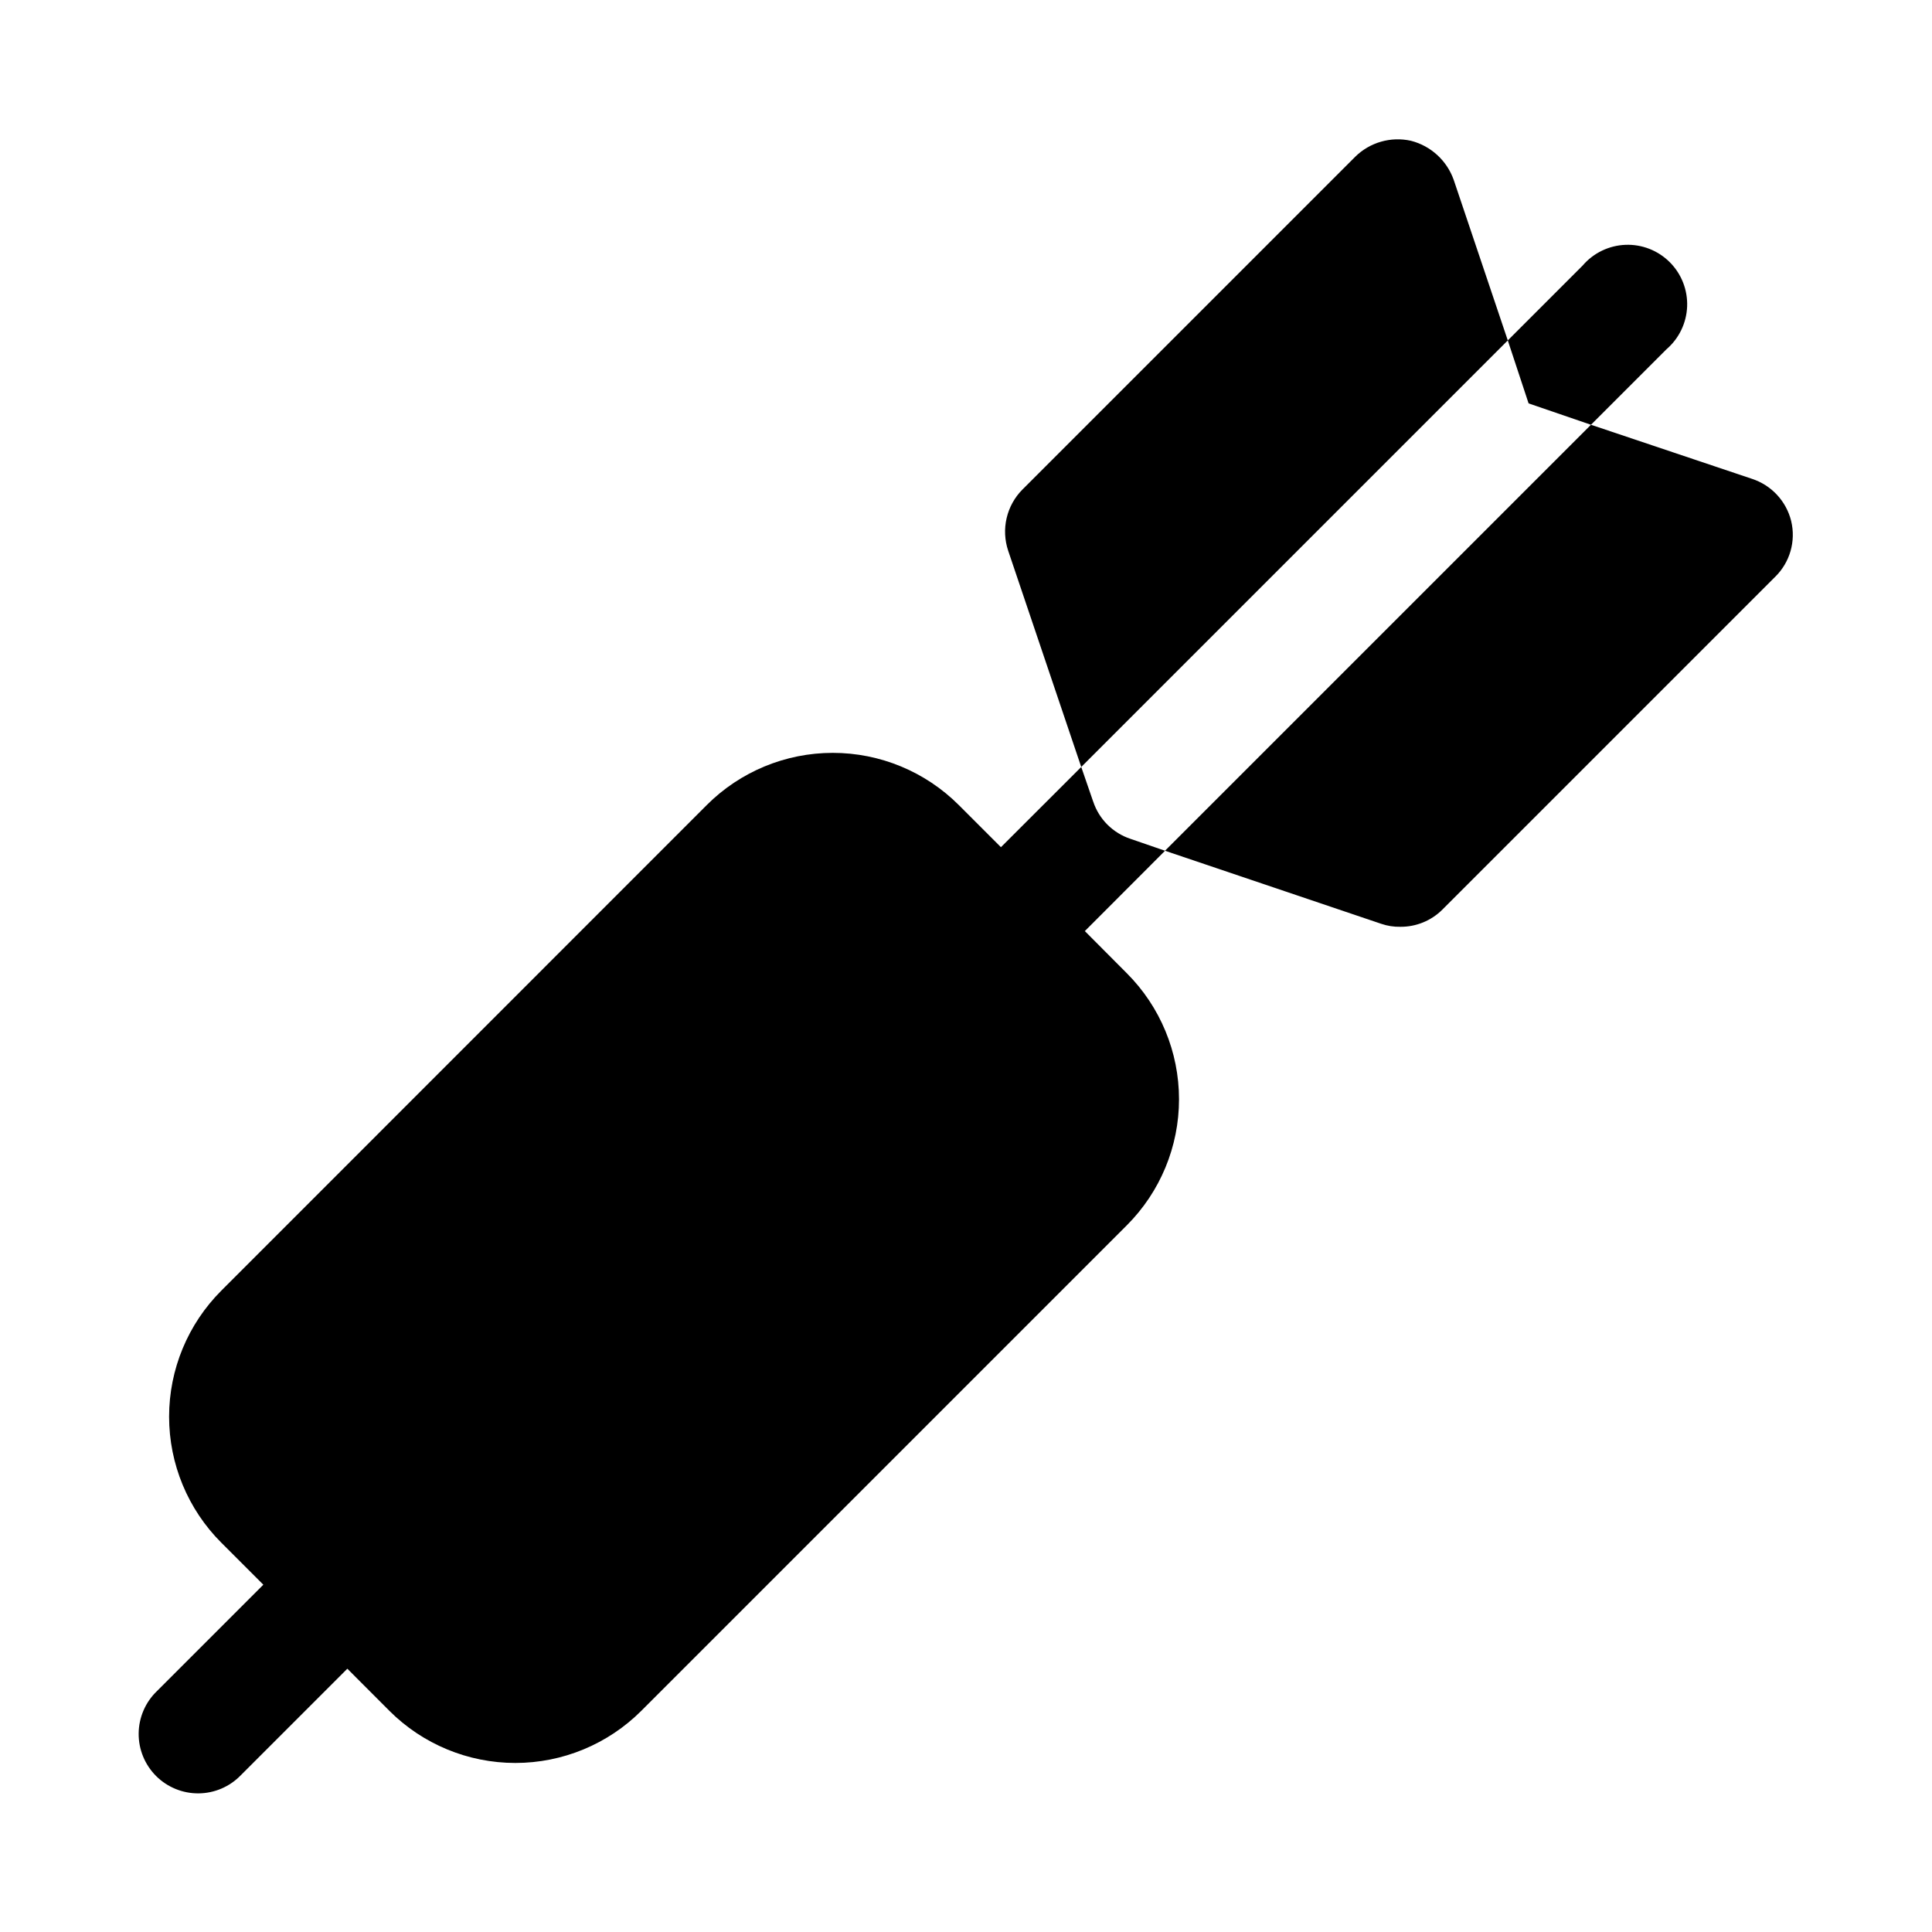
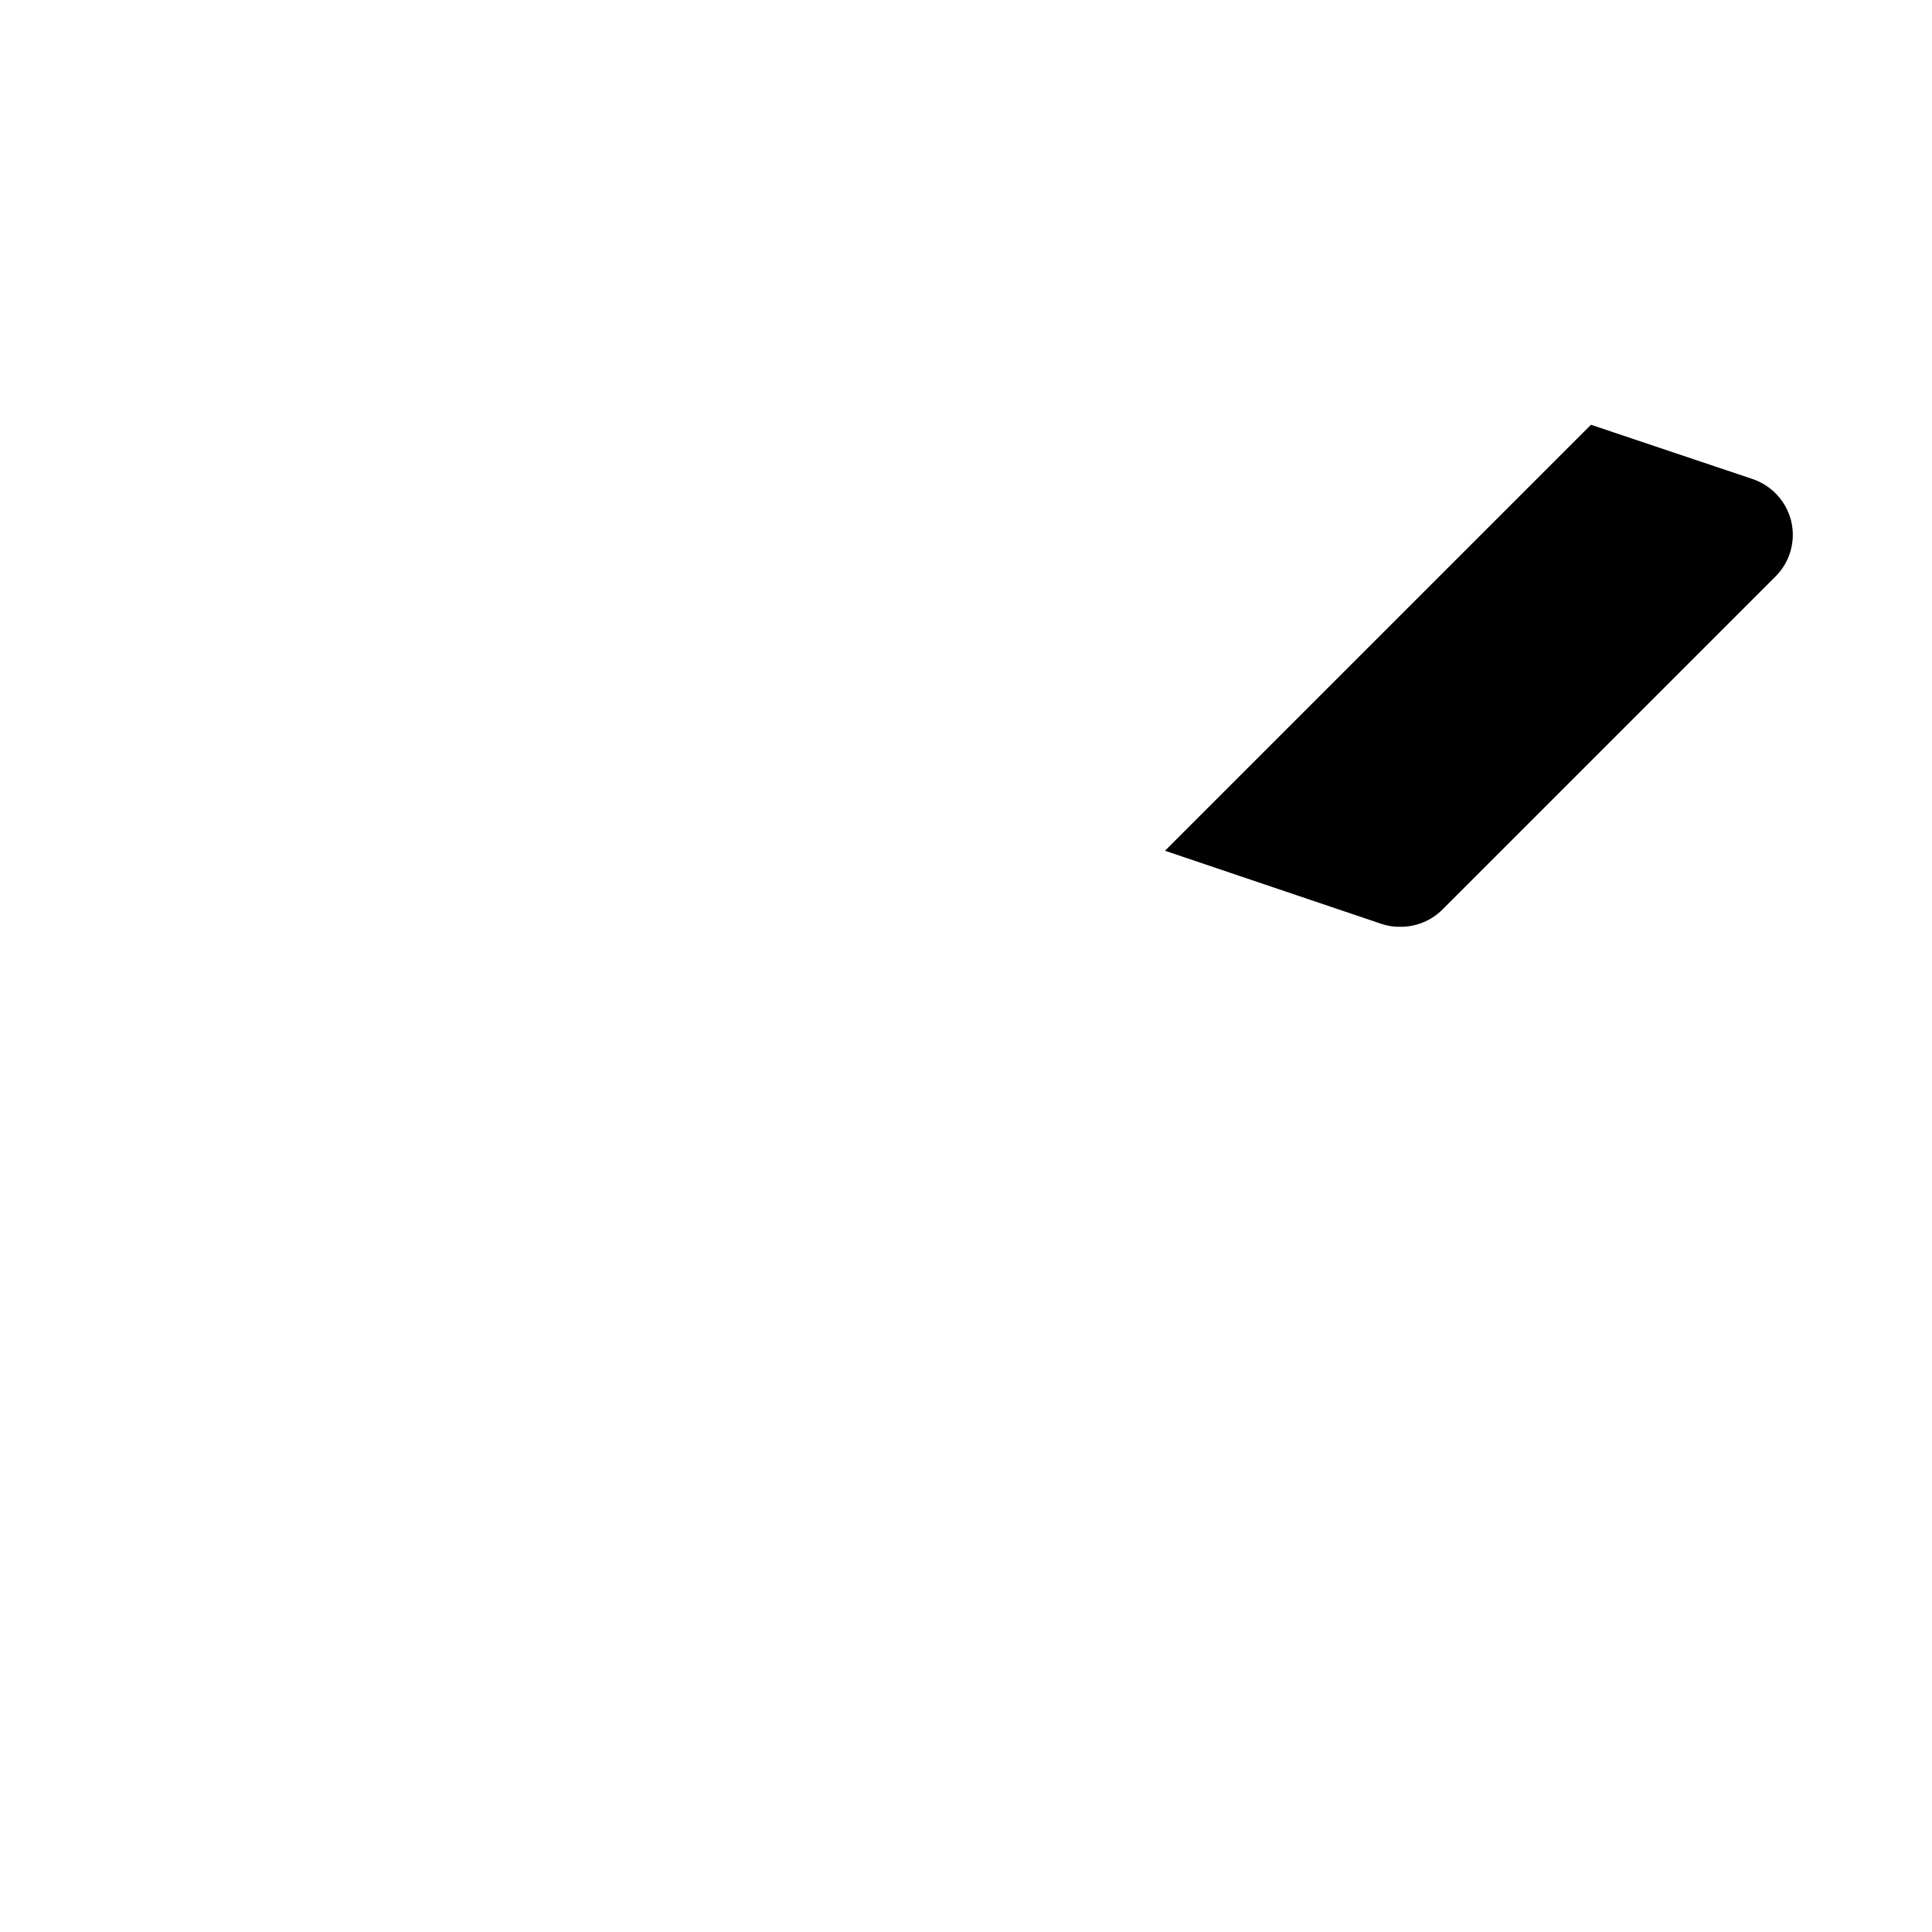
<svg xmlns="http://www.w3.org/2000/svg" fill="#000000" width="800px" height="800px" version="1.1" viewBox="144 144 512 512">
  <g>
-     <path d="m529.26 191.7c-1.809-5.137-6.059-9.035-11.336-10.391-5.336-1.191-10.91 0.41-14.801 4.254l-88.168 88.168 0.004-0.004c-2.074 2.086-3.523 4.711-4.191 7.574-0.668 2.863-0.523 5.856 0.41 8.645l19.363 57.309 113.04-113.04z" />
    <path d="m618.68 282.07c-1.305-5.266-5.234-9.492-10.391-11.176l-42.668-14.328-112.89 112.89 57.309 19.363h0.004c1.617 0.555 3.324 0.824 5.035 0.789 4.191 0.039 8.219-1.605 11.18-4.566l88.168-88.168c3.926-3.84 5.543-9.461 4.25-14.801z" />
-     <path d="m433.69 356.39-3.148-9.133-21.285 21.258-11.164-11.164c-8.859-8.859-20.875-13.836-33.402-13.836s-24.543 4.977-33.398 13.836l-128.64 128.68c-8.859 8.859-13.84 20.875-13.84 33.402 0 12.527 4.981 24.543 13.84 33.398l11.133 11.133-28.23 28.23c-3.039 2.934-4.769 6.965-4.809 11.188-0.035 4.223 1.625 8.281 4.613 11.27 2.984 2.984 7.043 4.644 11.27 4.609 4.223-0.035 8.254-1.77 11.188-4.805l28.23-28.23 11.133 11.148h-0.004c8.855 8.852 20.867 13.828 33.391 13.828 12.527 0 24.539-4.977 33.395-13.828l128.66-128.66c8.855-8.859 13.828-20.871 13.828-33.395s-4.973-24.535-13.828-33.395l-11.129-11.176 21.254-21.289-9.133-3.148c-4.691-1.543-8.375-5.223-9.918-9.918z" />
-     <path d="m565.62 256.57 19.996-19.996c3.332-2.852 5.32-6.965 5.492-11.348 0.168-4.387-1.5-8.641-4.602-11.742-3.102-3.102-7.356-4.769-11.738-4.602-4.383 0.172-8.5 2.16-11.352 5.492l-19.836 19.84 5.512 16.688z" />
  </g>
</svg>